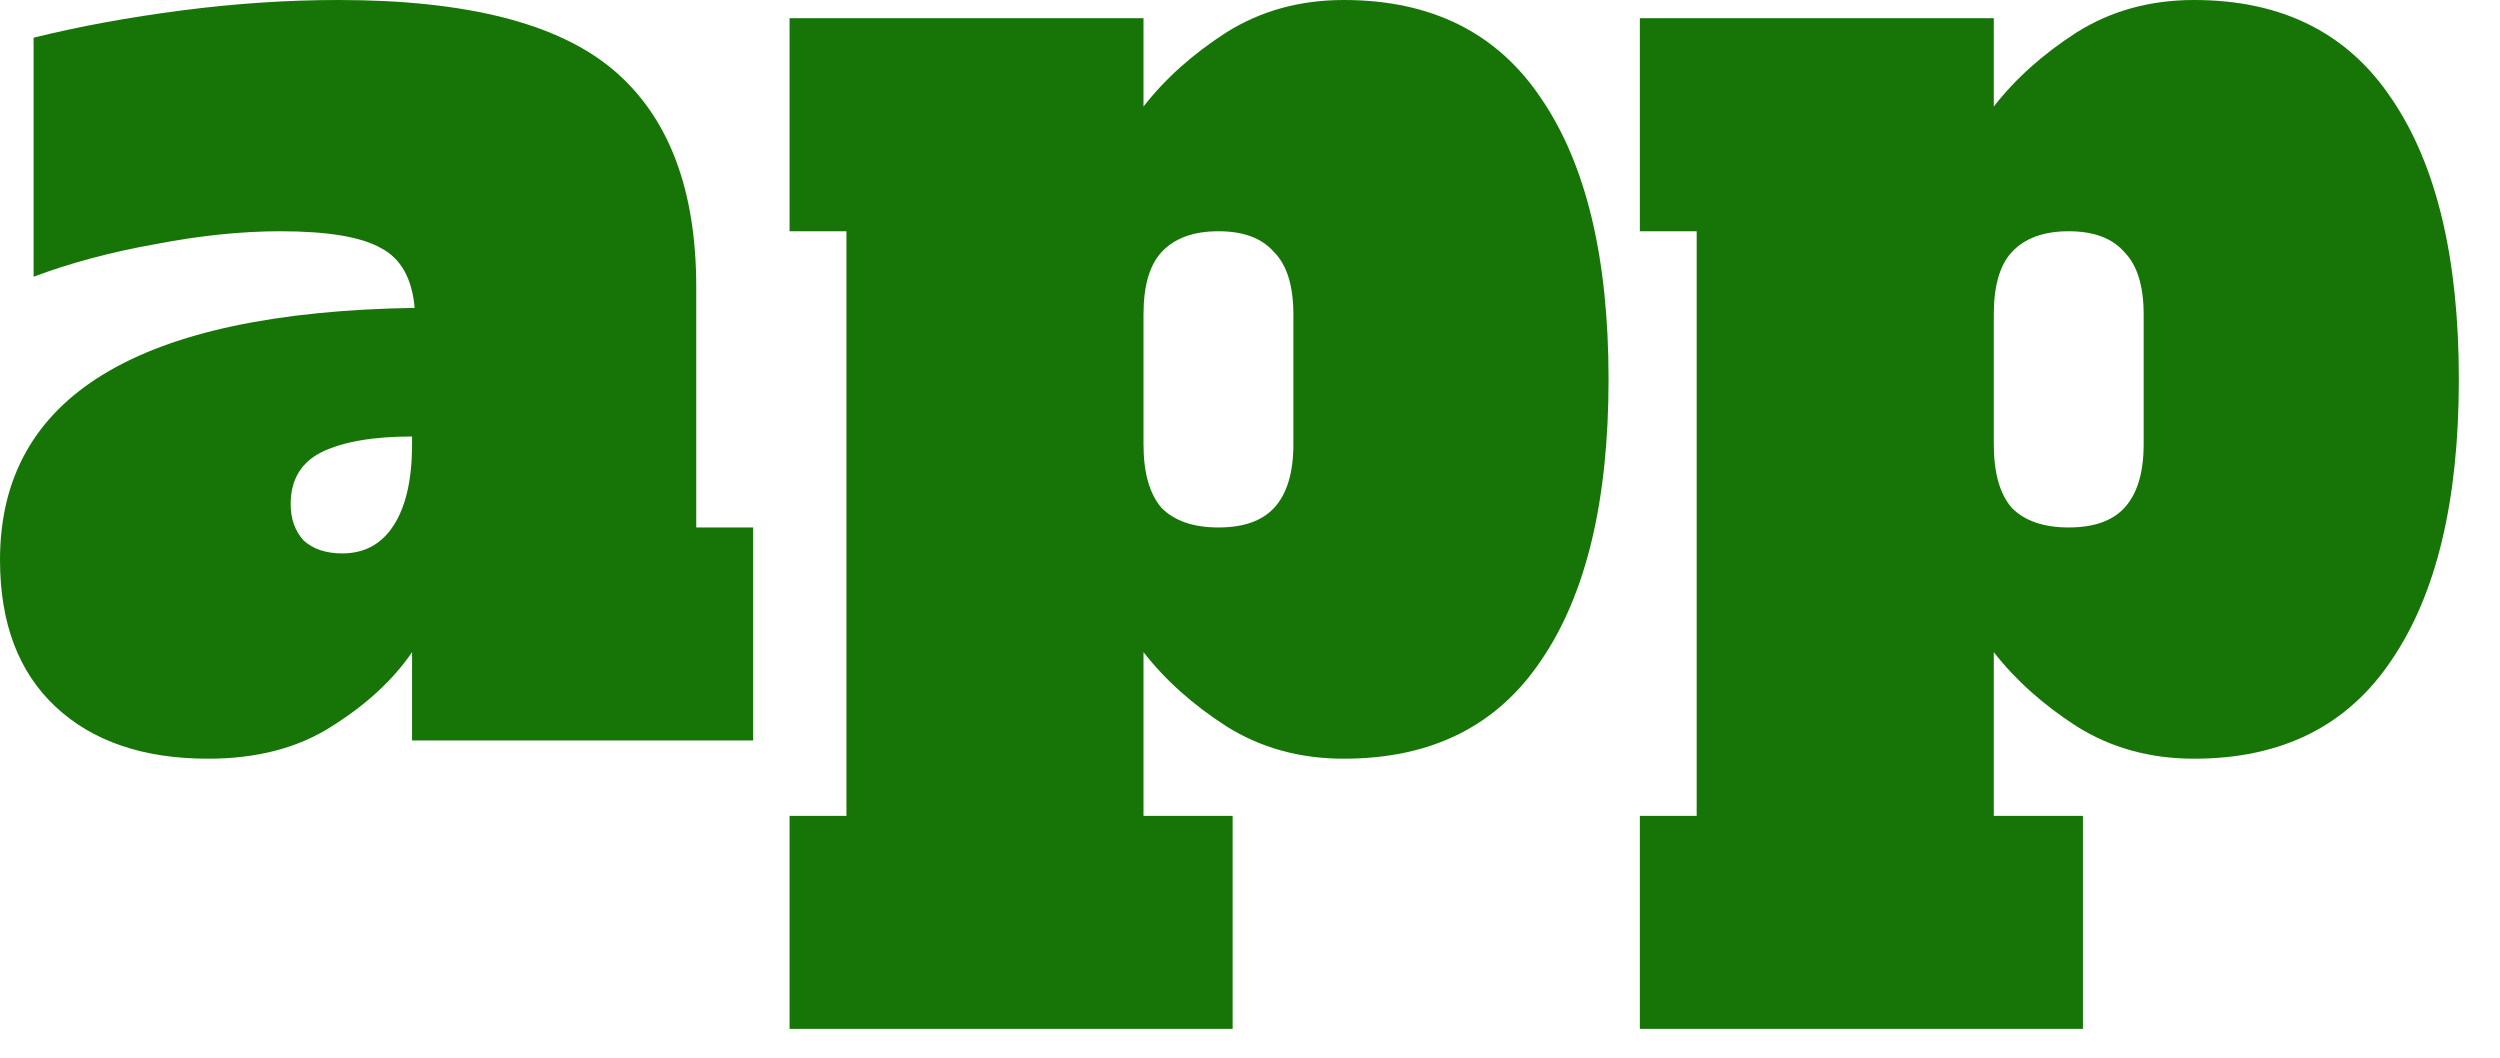
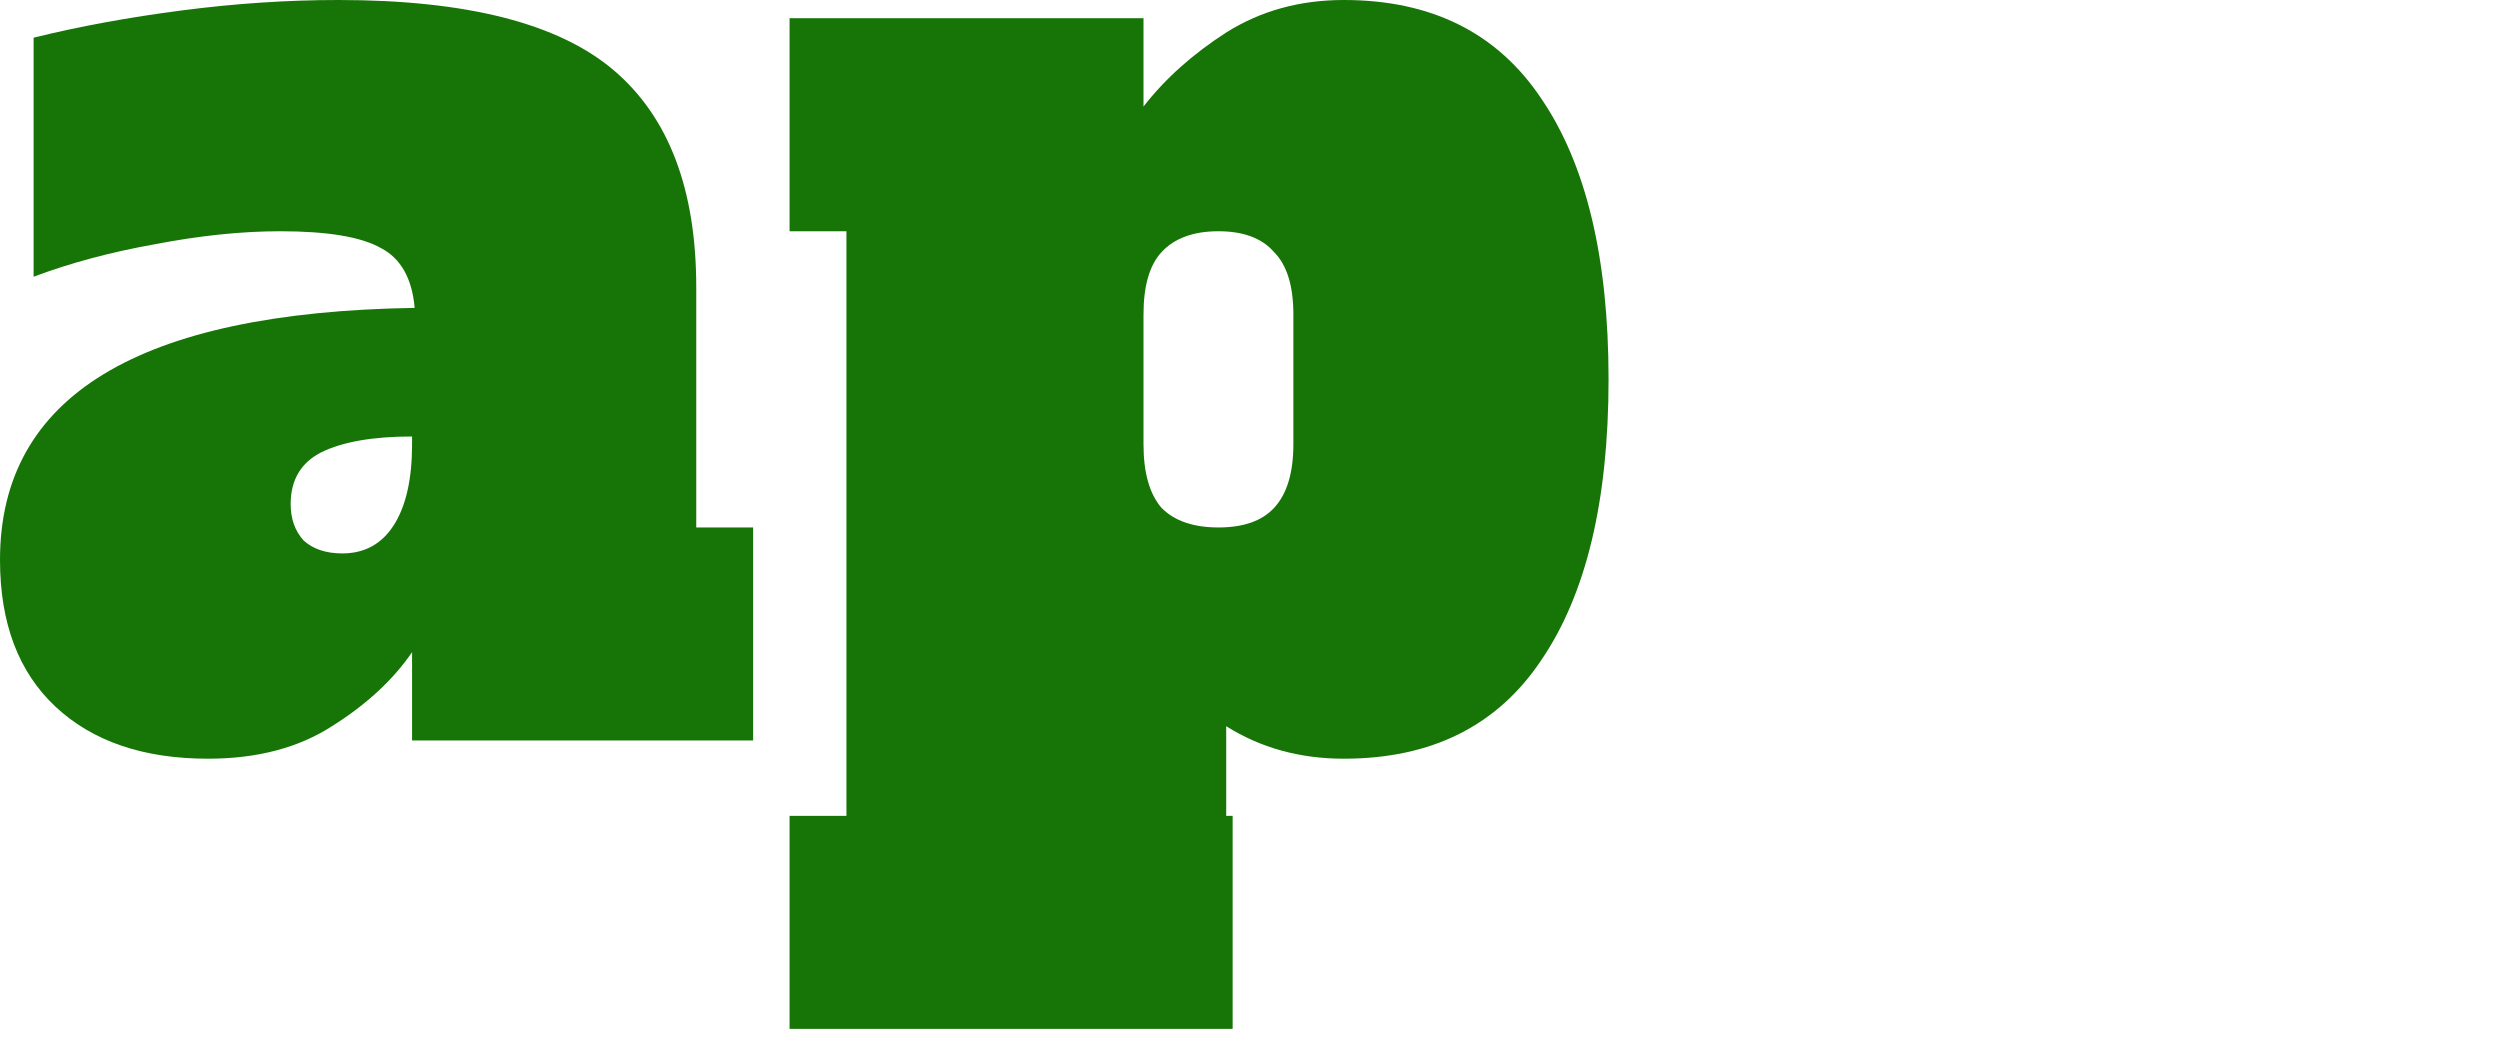
<svg xmlns="http://www.w3.org/2000/svg" fill="none" height="100%" overflow="visible" preserveAspectRatio="none" style="display: block;" viewBox="0 0 52 22" width="100%">
  <g id="app">
-     <path d="M34.109 16.97H35.291V4.81H34.109V0.378H41.471V2.216C41.919 1.639 42.492 1.126 43.19 0.676C43.907 0.225 44.722 -3.8147e-06 45.636 -3.8147e-06C47.463 -3.8147e-06 48.833 0.685 49.746 2.054C50.678 3.423 51.144 5.368 51.144 7.89C51.144 10.412 50.678 12.358 49.746 13.727C48.833 15.096 47.463 15.781 45.636 15.781C44.722 15.781 43.907 15.556 43.19 15.105C42.492 14.655 41.919 14.141 41.471 13.565V16.97H43.325V21.401H34.109V16.97ZM43.029 10.971C43.549 10.971 43.934 10.836 44.185 10.566C44.453 10.277 44.588 9.836 44.588 9.241V6.539C44.588 5.945 44.453 5.512 44.185 5.242C43.934 4.954 43.549 4.81 43.029 4.81C42.51 4.81 42.116 4.954 41.847 5.242C41.596 5.512 41.471 5.945 41.471 6.539V9.241C41.471 9.836 41.596 10.277 41.847 10.566C42.116 10.836 42.51 10.971 43.029 10.971Z" fill="#177508" id="Vector" />
-     <path d="M16.423 16.97H17.606V4.81H16.423V0.378H23.785V2.216C24.233 1.639 24.806 1.126 25.505 0.676C26.222 0.225 27.037 -3.8147e-06 27.95 -3.8147e-06C29.777 -3.8147e-06 31.148 0.685 32.061 2.054C32.993 3.423 33.458 5.368 33.458 7.89C33.458 10.412 32.993 12.358 32.061 13.727C31.148 15.096 29.777 15.781 27.95 15.781C27.037 15.781 26.222 15.556 25.505 15.105C24.806 14.655 24.233 14.141 23.785 13.565V16.97H25.639V21.401H16.423V16.97ZM25.344 10.971C25.863 10.971 26.248 10.836 26.499 10.566C26.768 10.277 26.902 9.836 26.902 9.241V6.539C26.902 5.945 26.768 5.512 26.499 5.242C26.248 4.954 25.863 4.81 25.344 4.81C24.824 4.81 24.43 4.954 24.162 5.242C23.911 5.512 23.785 5.945 23.785 6.539V9.241C23.785 9.836 23.911 10.277 24.162 10.566C24.43 10.836 24.824 10.971 25.344 10.971Z" fill="#177508" id="Vector_2" />
+     <path d="M16.423 16.97H17.606V4.81H16.423V0.378H23.785V2.216C24.233 1.639 24.806 1.126 25.505 0.676C26.222 0.225 27.037 -3.8147e-06 27.95 -3.8147e-06C29.777 -3.8147e-06 31.148 0.685 32.061 2.054C32.993 3.423 33.458 5.368 33.458 7.89C33.458 10.412 32.993 12.358 32.061 13.727C31.148 15.096 29.777 15.781 27.95 15.781C27.037 15.781 26.222 15.556 25.505 15.105V16.97H25.639V21.401H16.423V16.97ZM25.344 10.971C25.863 10.971 26.248 10.836 26.499 10.566C26.768 10.277 26.902 9.836 26.902 9.241V6.539C26.902 5.945 26.768 5.512 26.499 5.242C26.248 4.954 25.863 4.81 25.344 4.81C24.824 4.81 24.43 4.954 24.162 5.242C23.911 5.512 23.785 5.945 23.785 6.539V9.241C23.785 9.836 23.911 10.277 24.162 10.566C24.43 10.836 24.824 10.971 25.344 10.971Z" fill="#177508" id="Vector_2" />
    <path d="M15.665 10.971V15.402H8.571V13.565C8.177 14.141 7.622 14.655 6.905 15.105C6.207 15.555 5.347 15.781 4.326 15.781C2.982 15.781 1.926 15.42 1.155 14.7C0.385 13.979 1.20401e-05 12.961 1.20401e-05 11.646C1.20401e-05 8.242 2.875 6.494 8.625 6.404C8.571 5.792 8.338 5.377 7.926 5.161C7.514 4.927 6.816 4.81 5.831 4.81C5.025 4.81 4.156 4.9 3.224 5.08C2.311 5.242 1.469 5.467 0.699 5.756V0.784C1.648 0.549 2.678 0.36 3.789 0.216C4.899 0.072 5.983 -3.8147e-06 7.04 -3.8147e-06C9.709 -3.8147e-06 11.616 0.486 12.763 1.459C13.909 2.432 14.482 3.936 14.482 5.972V10.971H15.665ZM8.571 9.079C7.765 9.079 7.138 9.187 6.69 9.404C6.261 9.62 6.046 9.98 6.046 10.484C6.046 10.791 6.135 11.043 6.314 11.241C6.511 11.421 6.78 11.511 7.12 11.511C7.586 11.511 7.944 11.313 8.195 10.917C8.446 10.52 8.571 9.962 8.571 9.241V9.079Z" fill="#177508" id="Vector_3" />
  </g>
</svg>